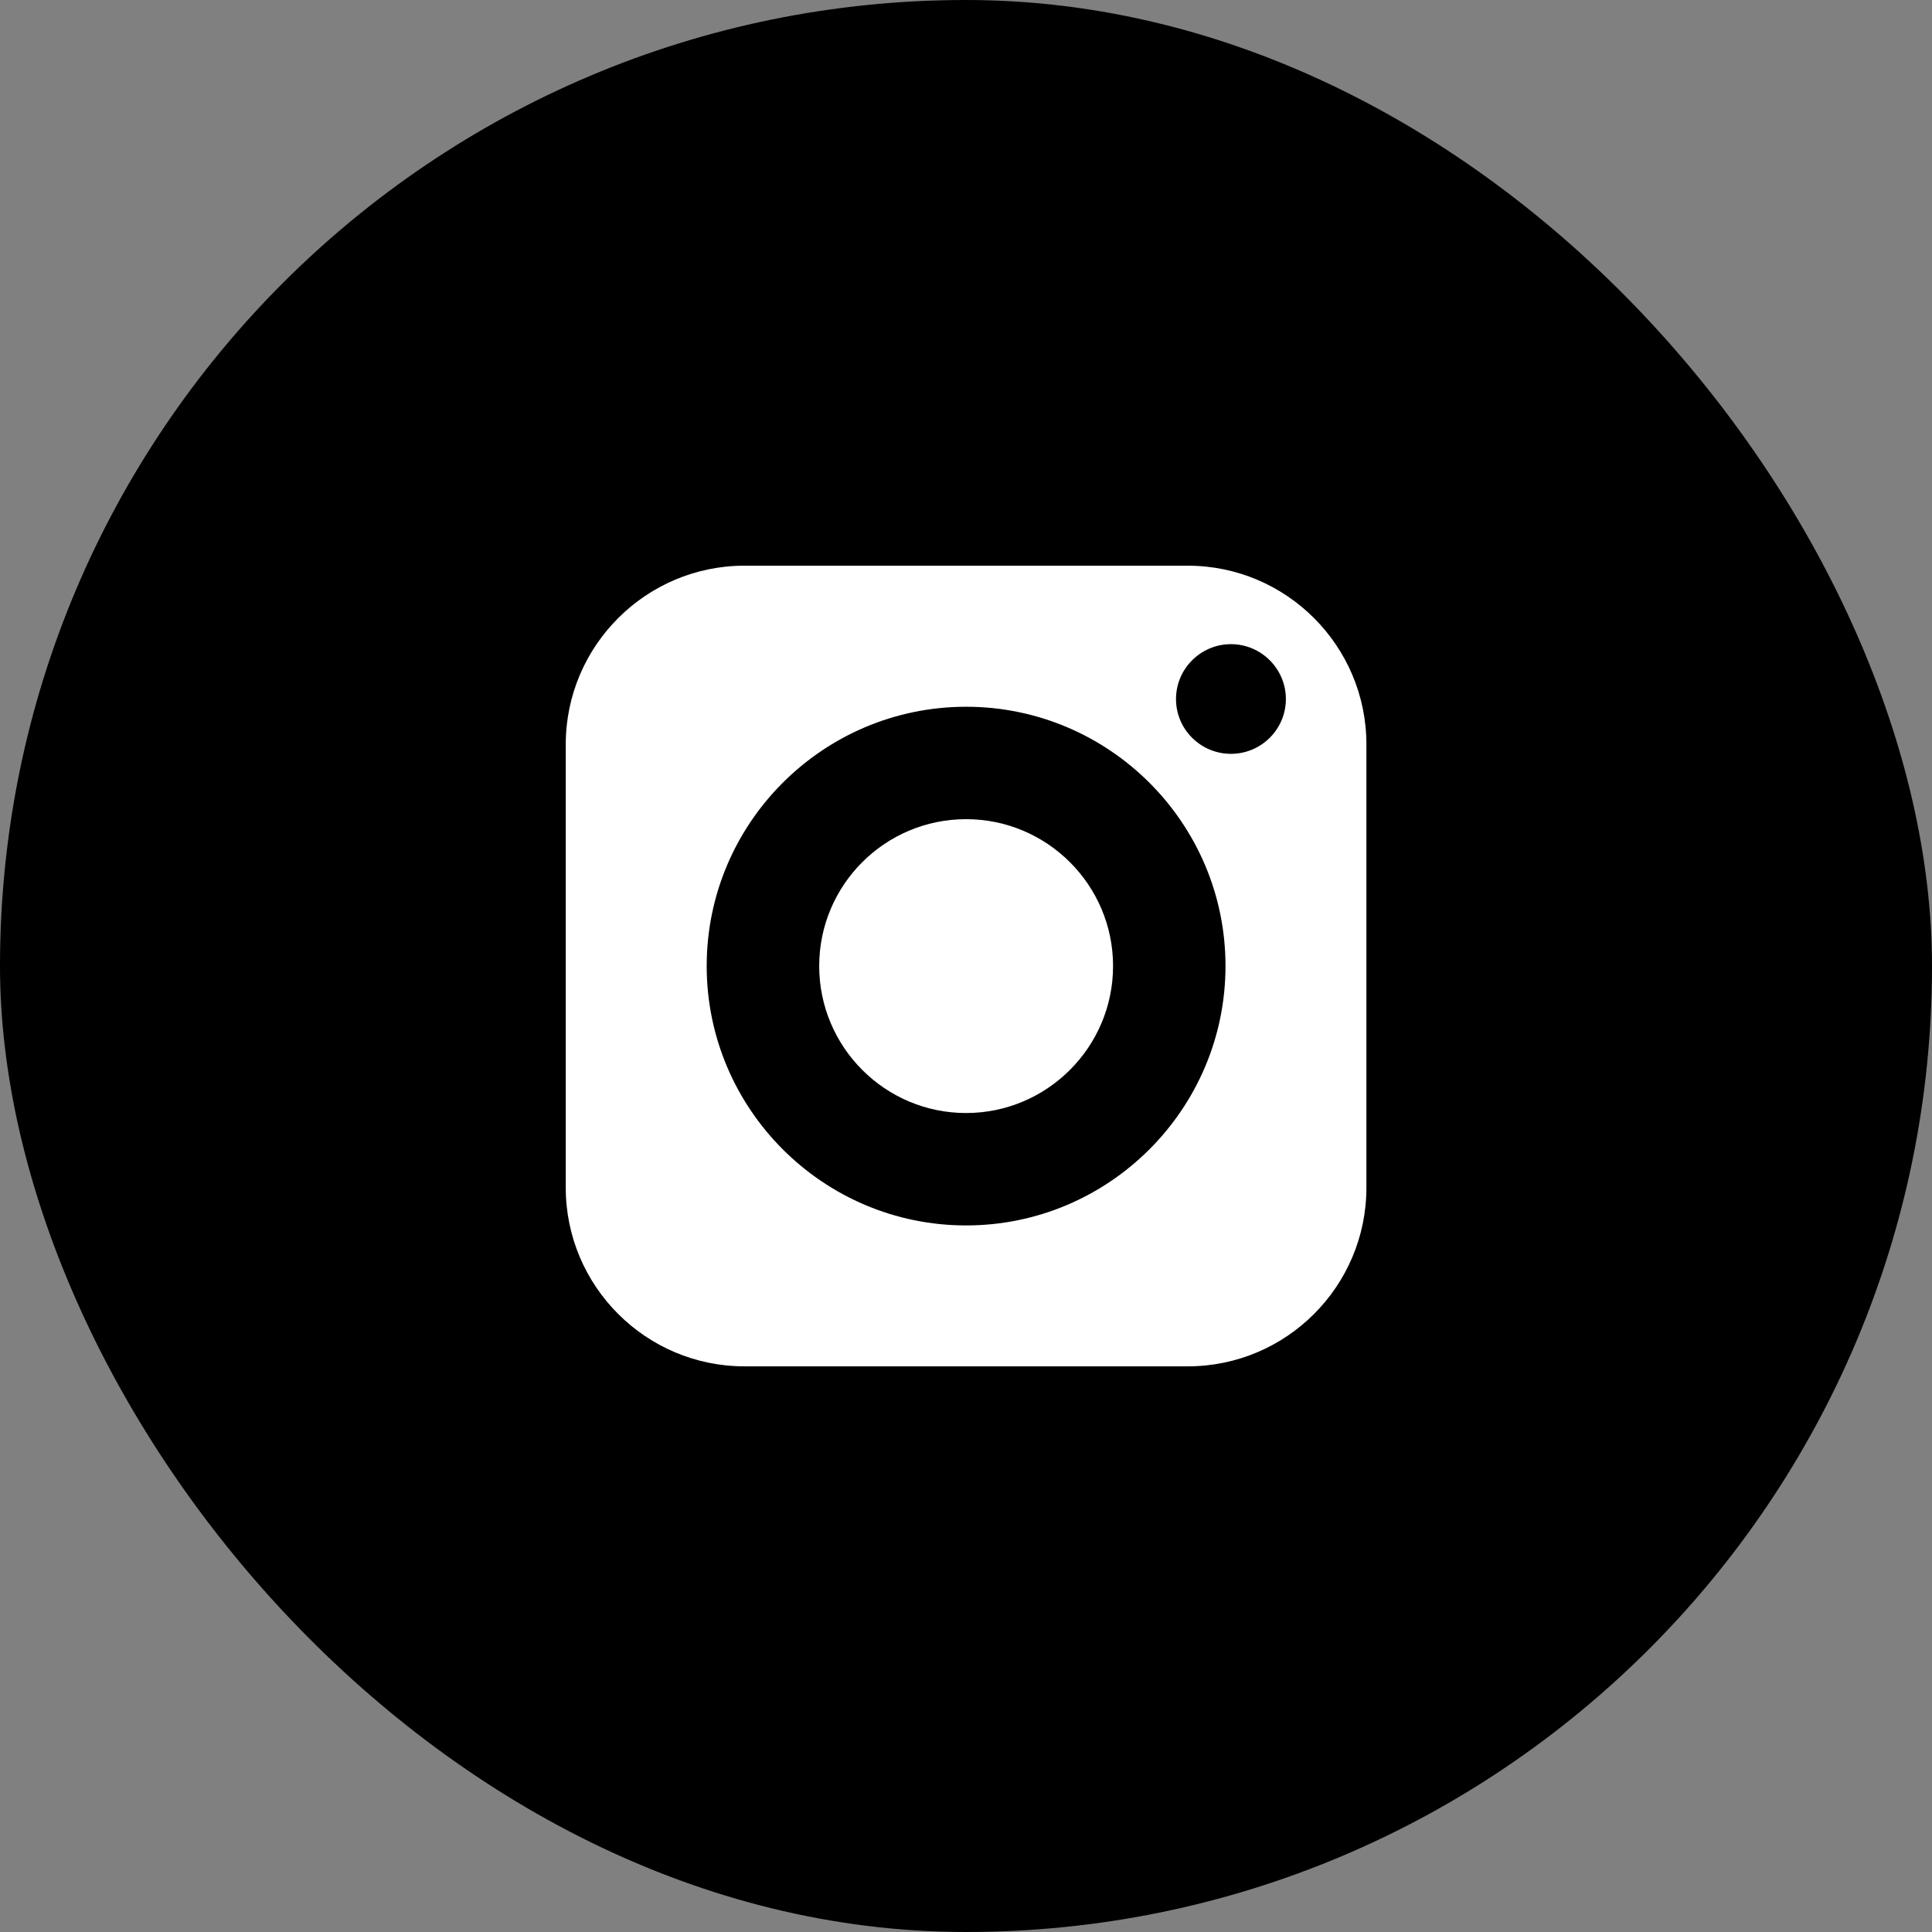
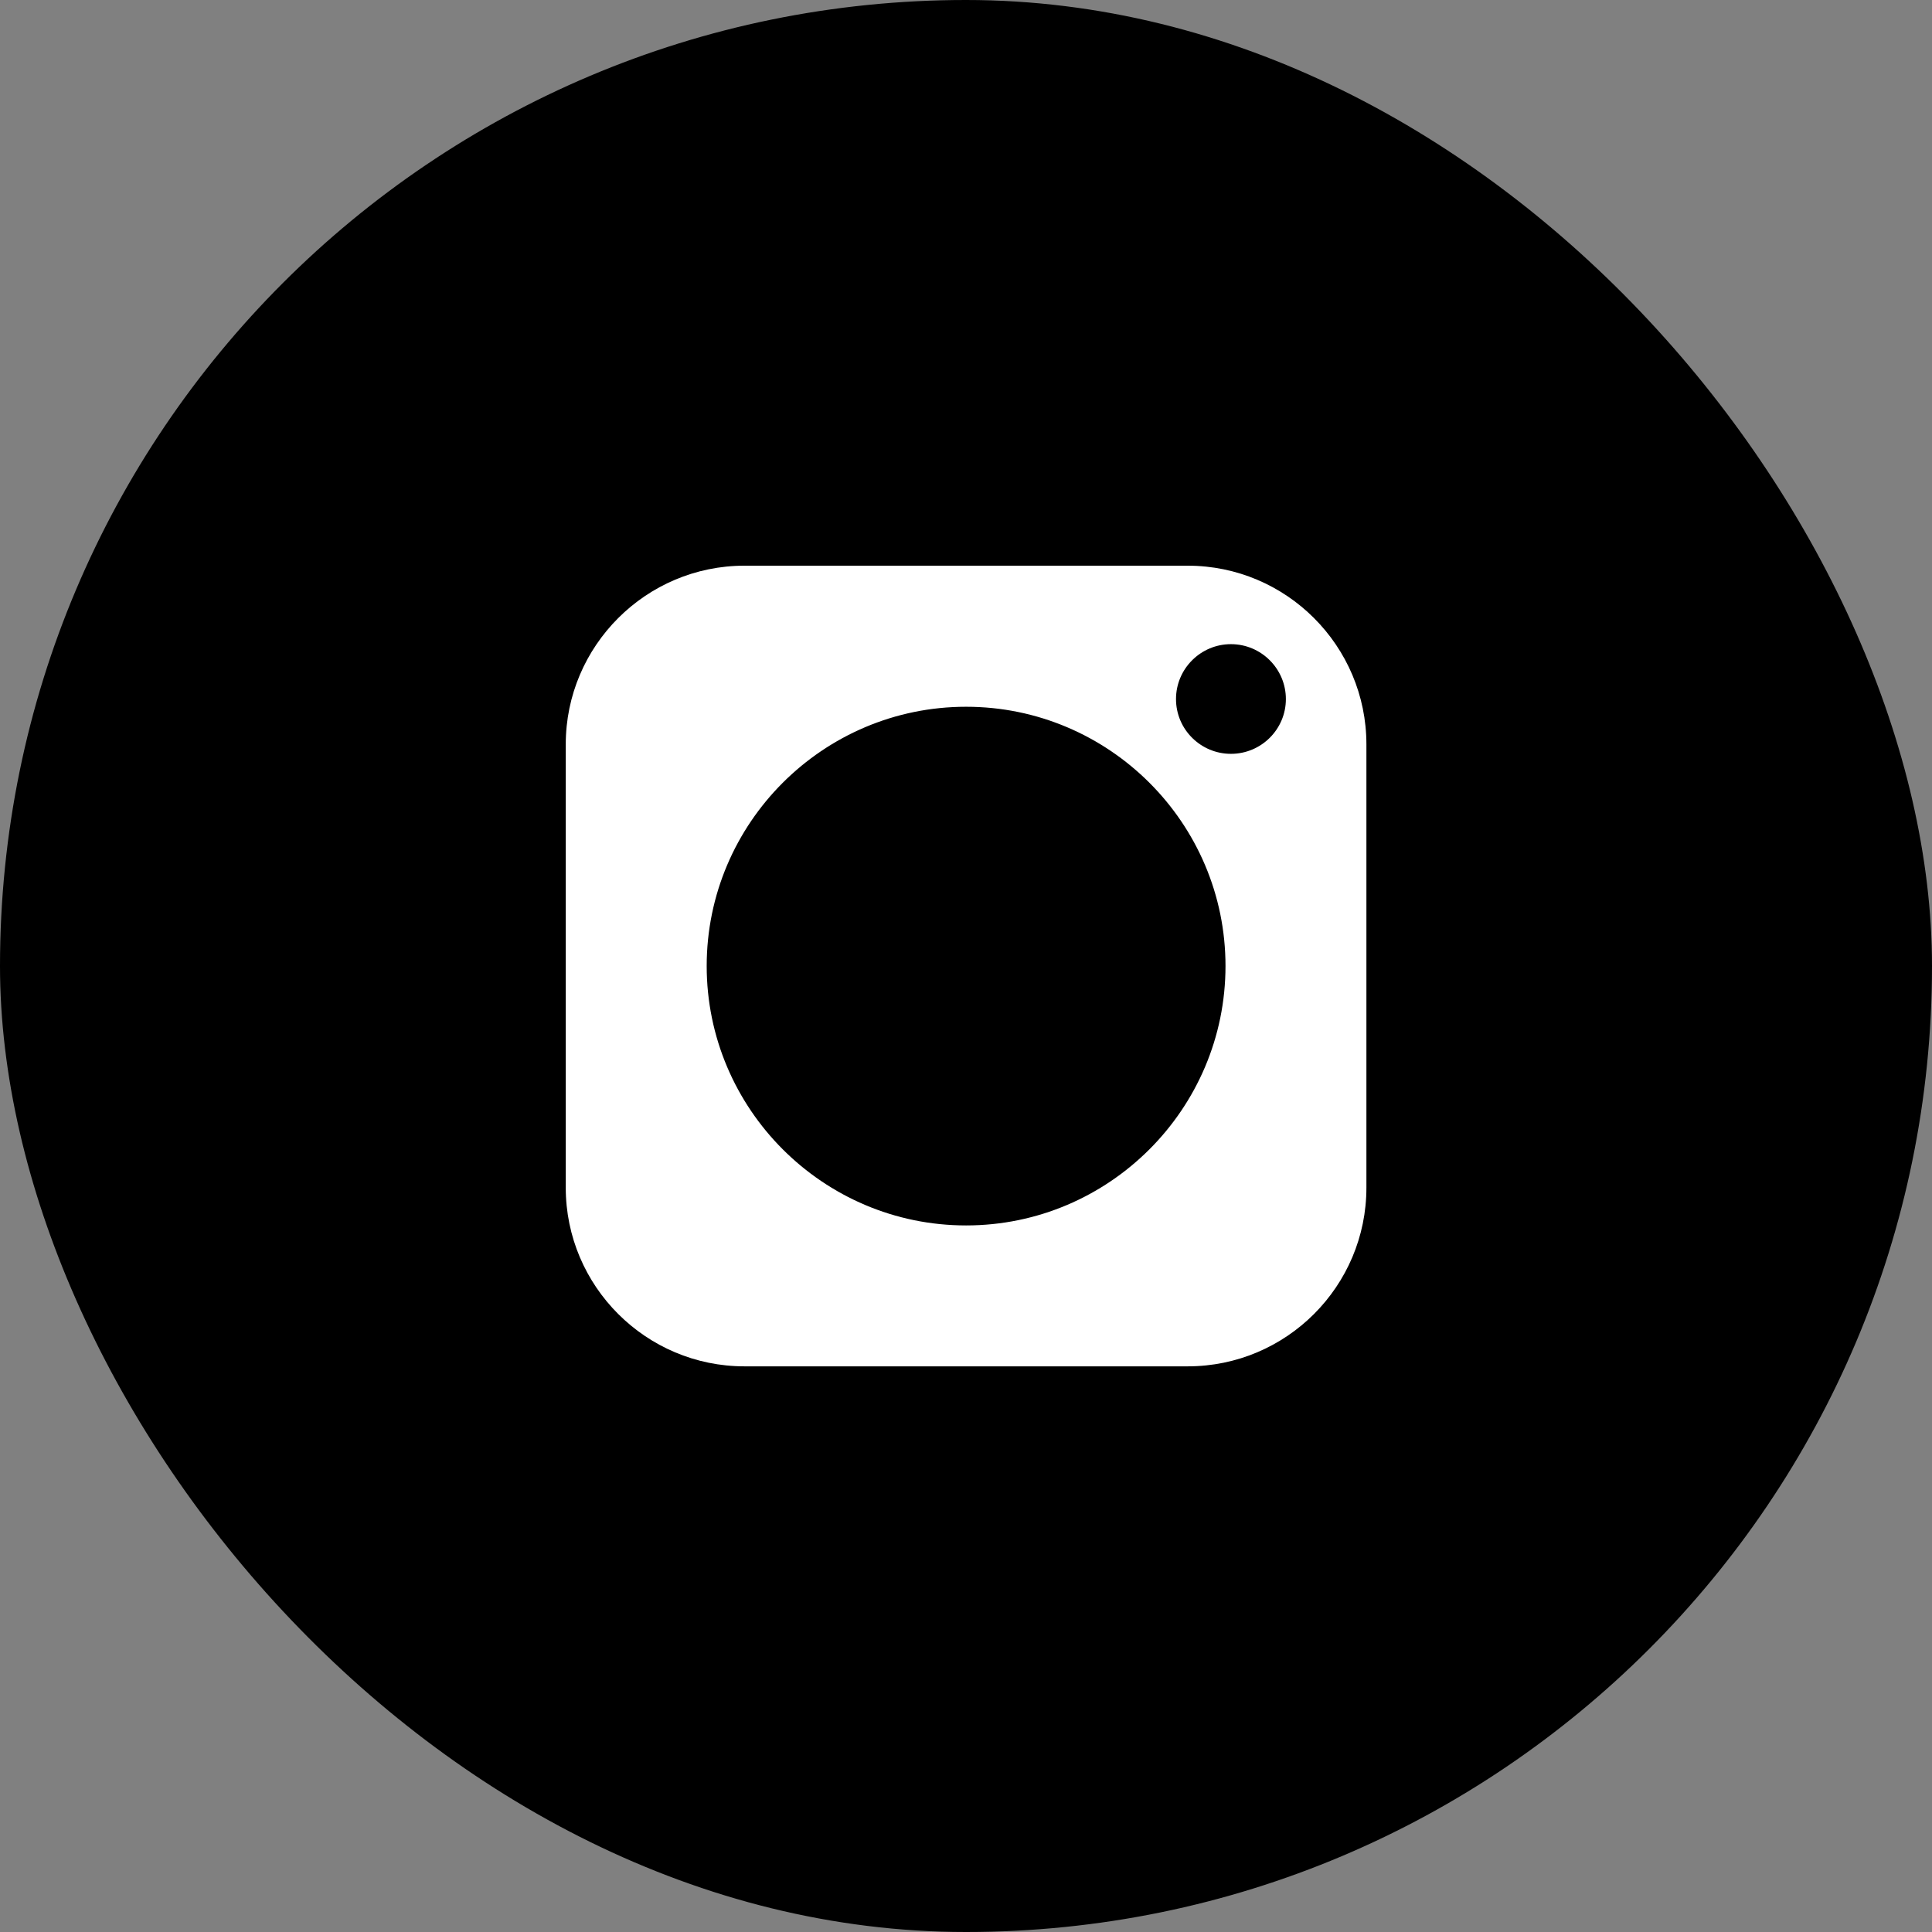
<svg xmlns="http://www.w3.org/2000/svg" width="60" height="60" viewBox="0 0 60 60" fill="none">
  <rect x="0" y="0" width="60" height="60" fill="#808080" stroke="none" />
  <rect width="60" height="60" rx="30" fill="black" />
-   <path d="M30.002 25.44C27.485 25.44 25.441 27.484 25.441 30.001C25.441 32.517 27.485 34.566 30.002 34.566C32.518 34.566 34.567 32.517 34.567 30.001C34.567 27.484 32.518 25.44 30.002 25.44Z" fill="white" />
  <path d="M36.885 17.568H23.12C20.062 17.568 17.57 20.059 17.57 23.118V36.883C17.57 39.946 20.062 42.433 23.12 42.433H36.885C39.949 42.433 42.435 39.946 42.435 36.883V23.118C42.435 20.059 39.949 17.568 36.885 17.568ZM30.003 38.057C25.562 38.057 21.947 34.441 21.947 30C21.947 25.559 25.562 21.949 30.003 21.949C34.444 21.949 38.059 25.559 38.059 30C38.059 34.441 34.444 38.057 30.003 38.057ZM38.228 23.411C37.288 23.411 36.522 22.65 36.522 21.71C36.522 20.77 37.288 20.005 38.228 20.005C39.168 20.005 39.934 20.77 39.934 21.71C39.934 22.65 39.168 23.411 38.228 23.411Z" fill="white" />
</svg>